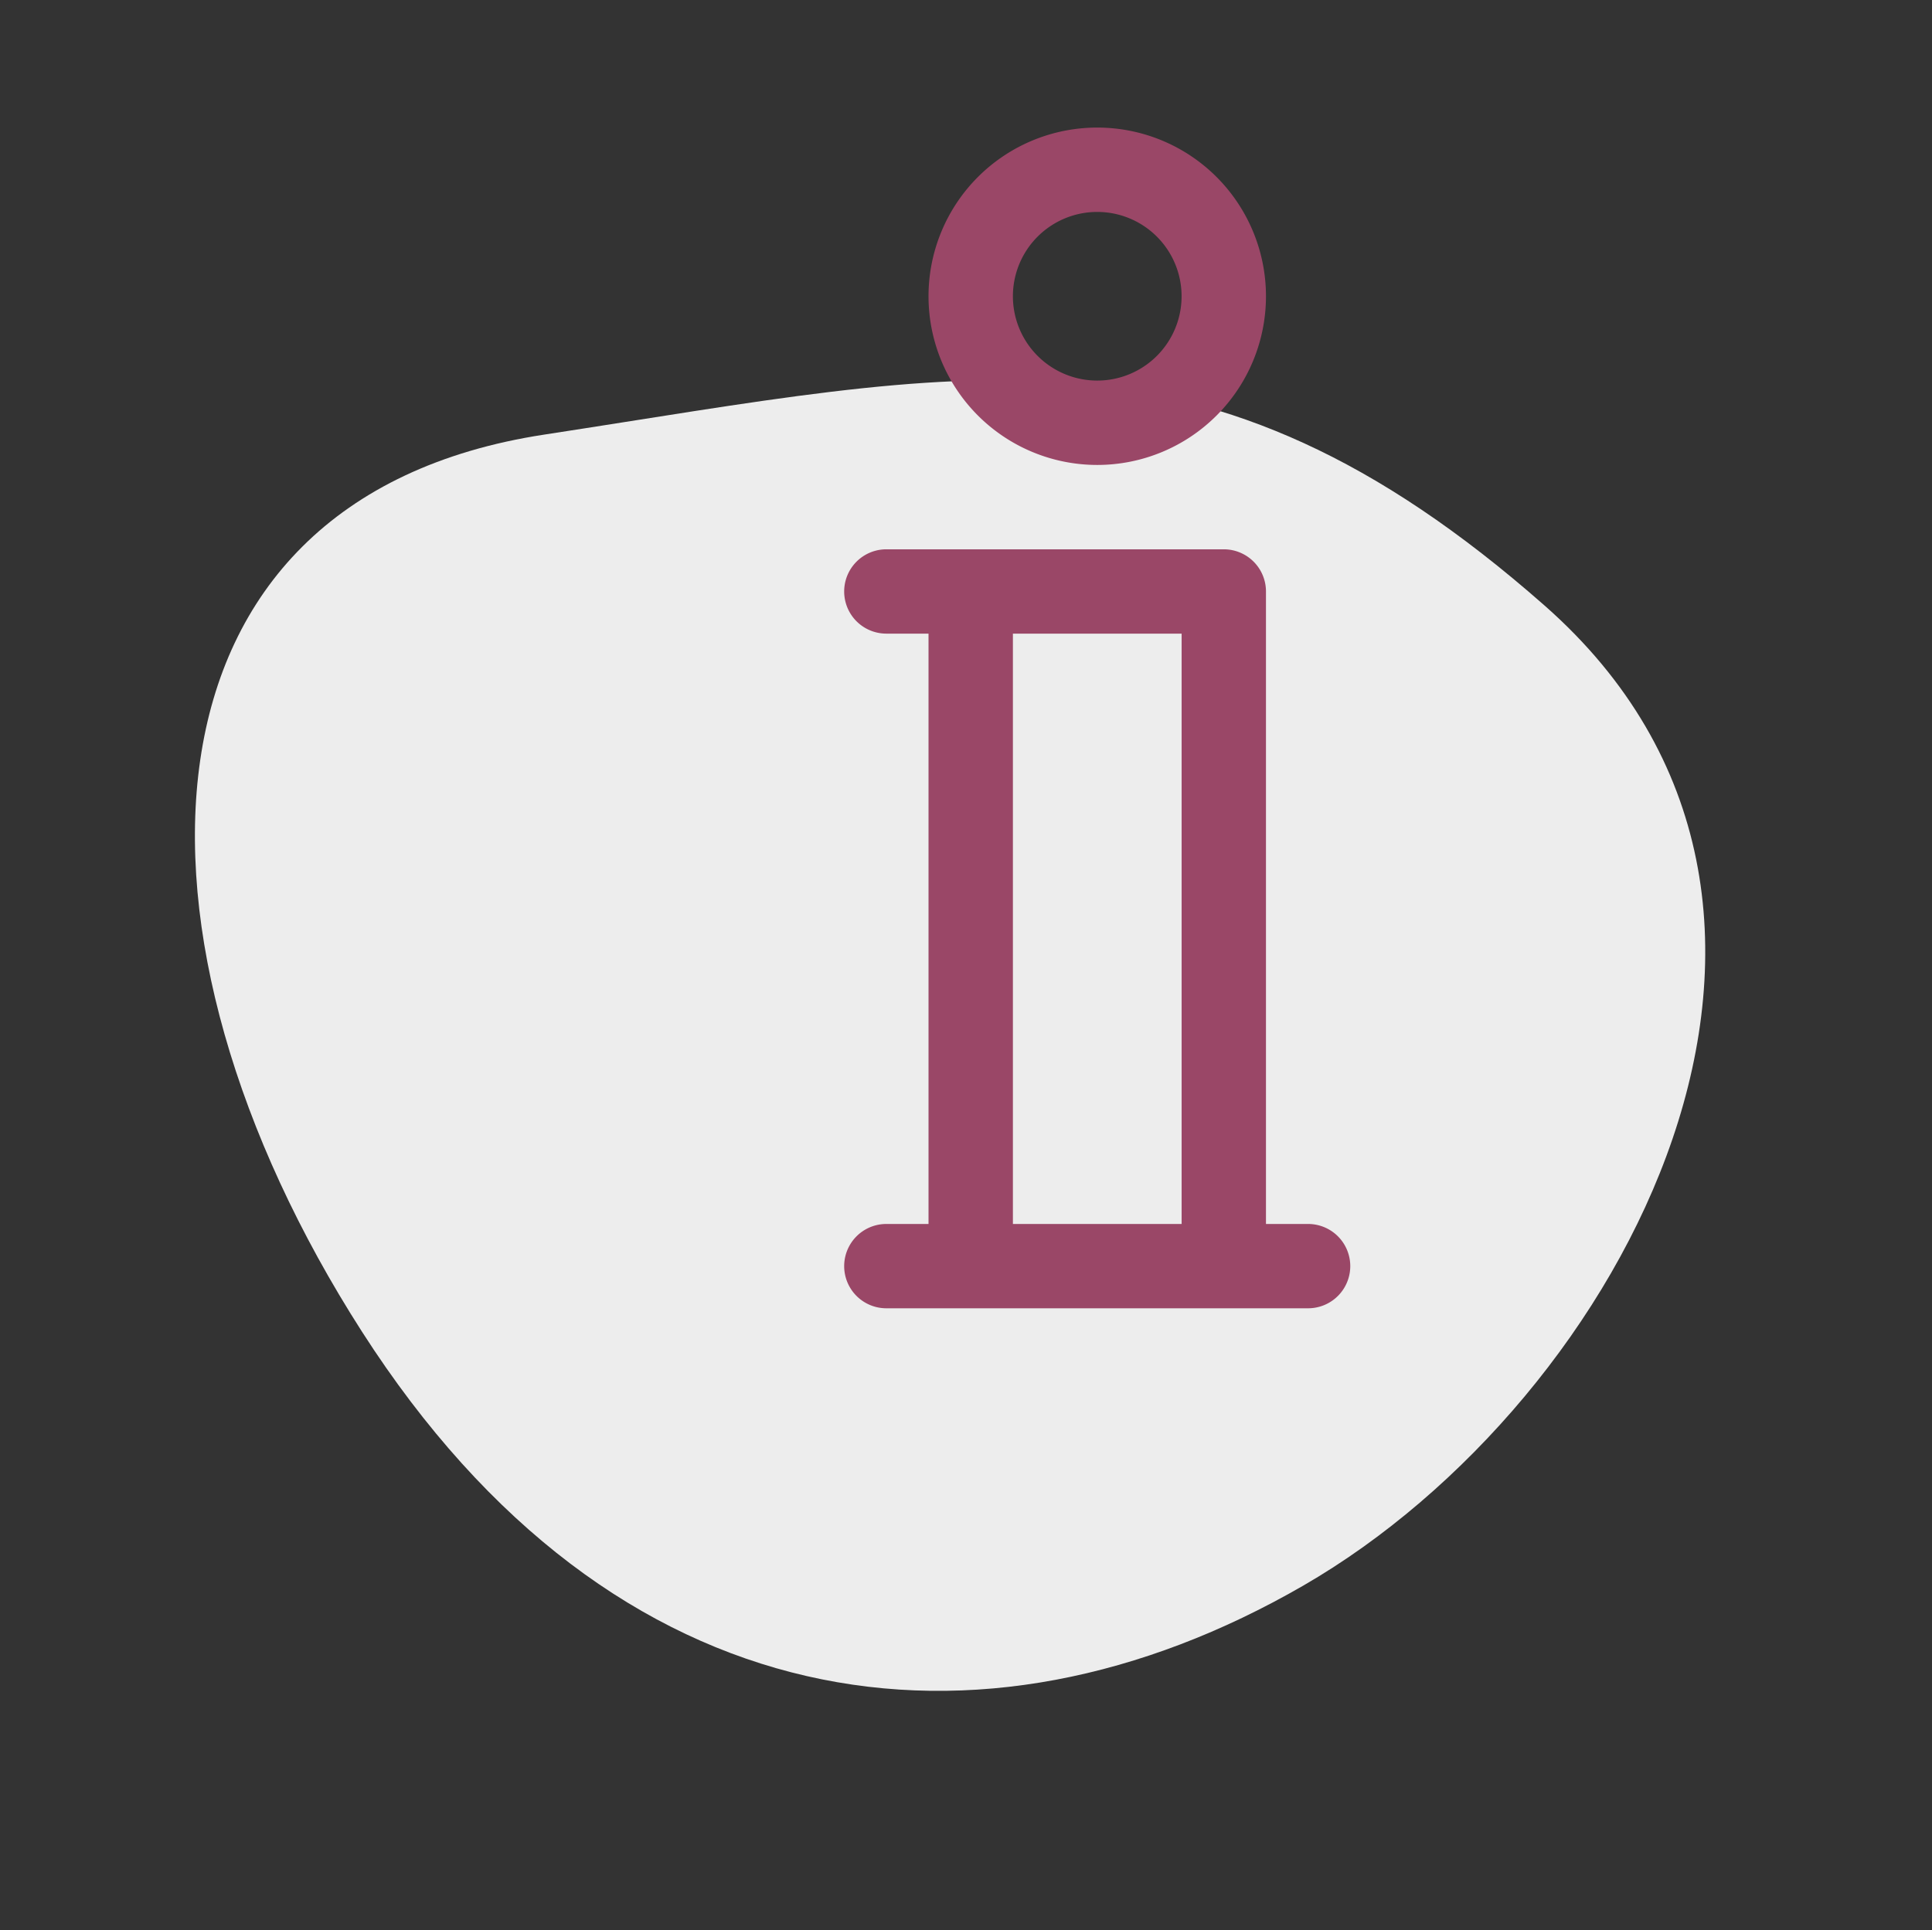
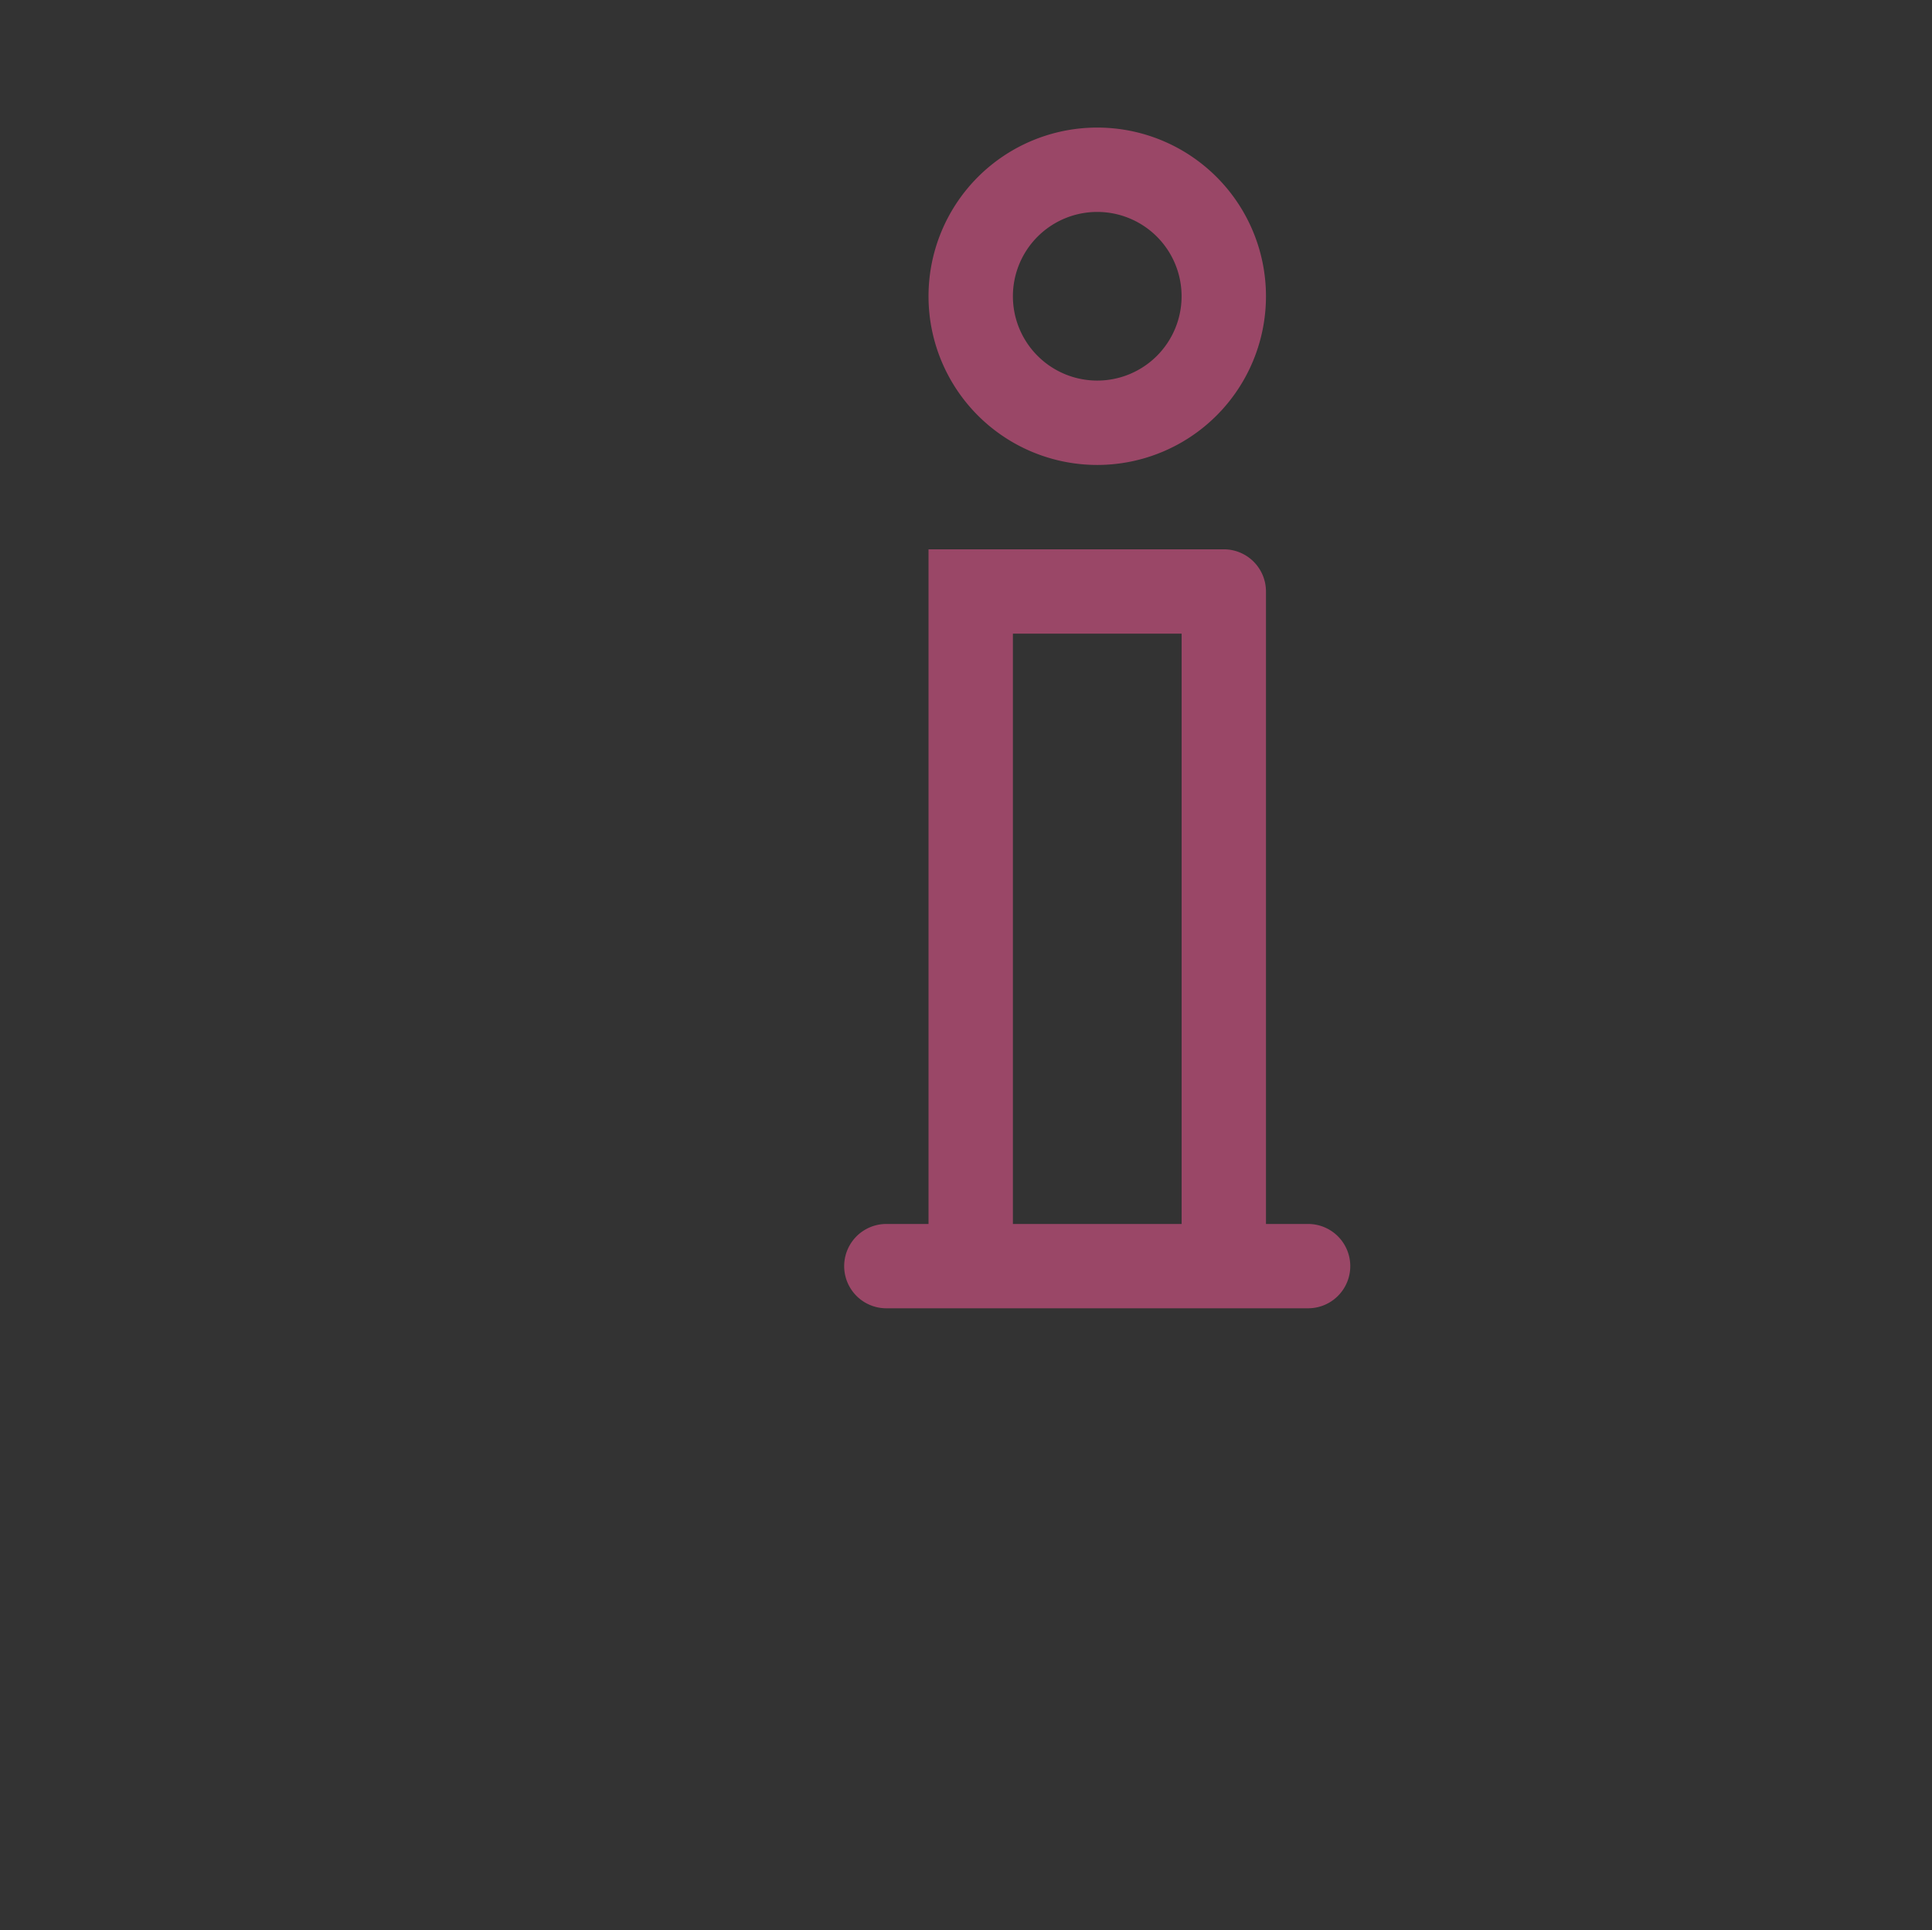
<svg xmlns="http://www.w3.org/2000/svg" width="42.653" height="42.624" viewBox="0 0 42.653 42.624">
  <rect x="0" y="0" width="42.653" height="42.624" fill="#333333" stroke="none" />
  <g id="icon_info" transform="translate(-628 -218.901)">
-     <path id="Pfad_646" data-name="Pfad 646" d="M13.422.786C22.2,4.209,27.454,5.587,30.66,15.1s-7.233,16.076-15.44,16.076S.513,26.247.031,15.93,4.646-2.636,13.422.786Z" transform="translate(628 234.528) rotate(-30)" fill="#fff" opacity="0.91" />
-     <path id="Pfad_676" data-name="Pfad 676" d="M20.243,26.21h-.931V12.243a.931.931,0,0,0-.931-.931H10.931a.931.931,0,1,0,0,1.862h.931V26.21h-.931a.931.931,0,1,0,0,1.862h9.311a.931.931,0,0,0,0-1.862Zm-6.518,0V13.174h3.725V26.21ZM15.587,9.449a3.725,3.725,0,1,0-3.725-3.725,3.725,3.725,0,0,0,3.725,3.725Zm0-5.587a1.862,1.862,0,1,1-1.862,1.862A1.862,1.862,0,0,1,15.587,3.862Z" transform="translate(636.637 219.719)" fill="#9a4767" />
+     <path id="Pfad_676" data-name="Pfad 676" d="M20.243,26.21h-.931V12.243a.931.931,0,0,0-.931-.931H10.931h.931V26.21h-.931a.931.931,0,1,0,0,1.862h9.311a.931.931,0,0,0,0-1.862Zm-6.518,0V13.174h3.725V26.21ZM15.587,9.449a3.725,3.725,0,1,0-3.725-3.725,3.725,3.725,0,0,0,3.725,3.725Zm0-5.587a1.862,1.862,0,1,1-1.862,1.862A1.862,1.862,0,0,1,15.587,3.862Z" transform="translate(636.637 219.719)" fill="#9a4767" />
  </g>
</svg>